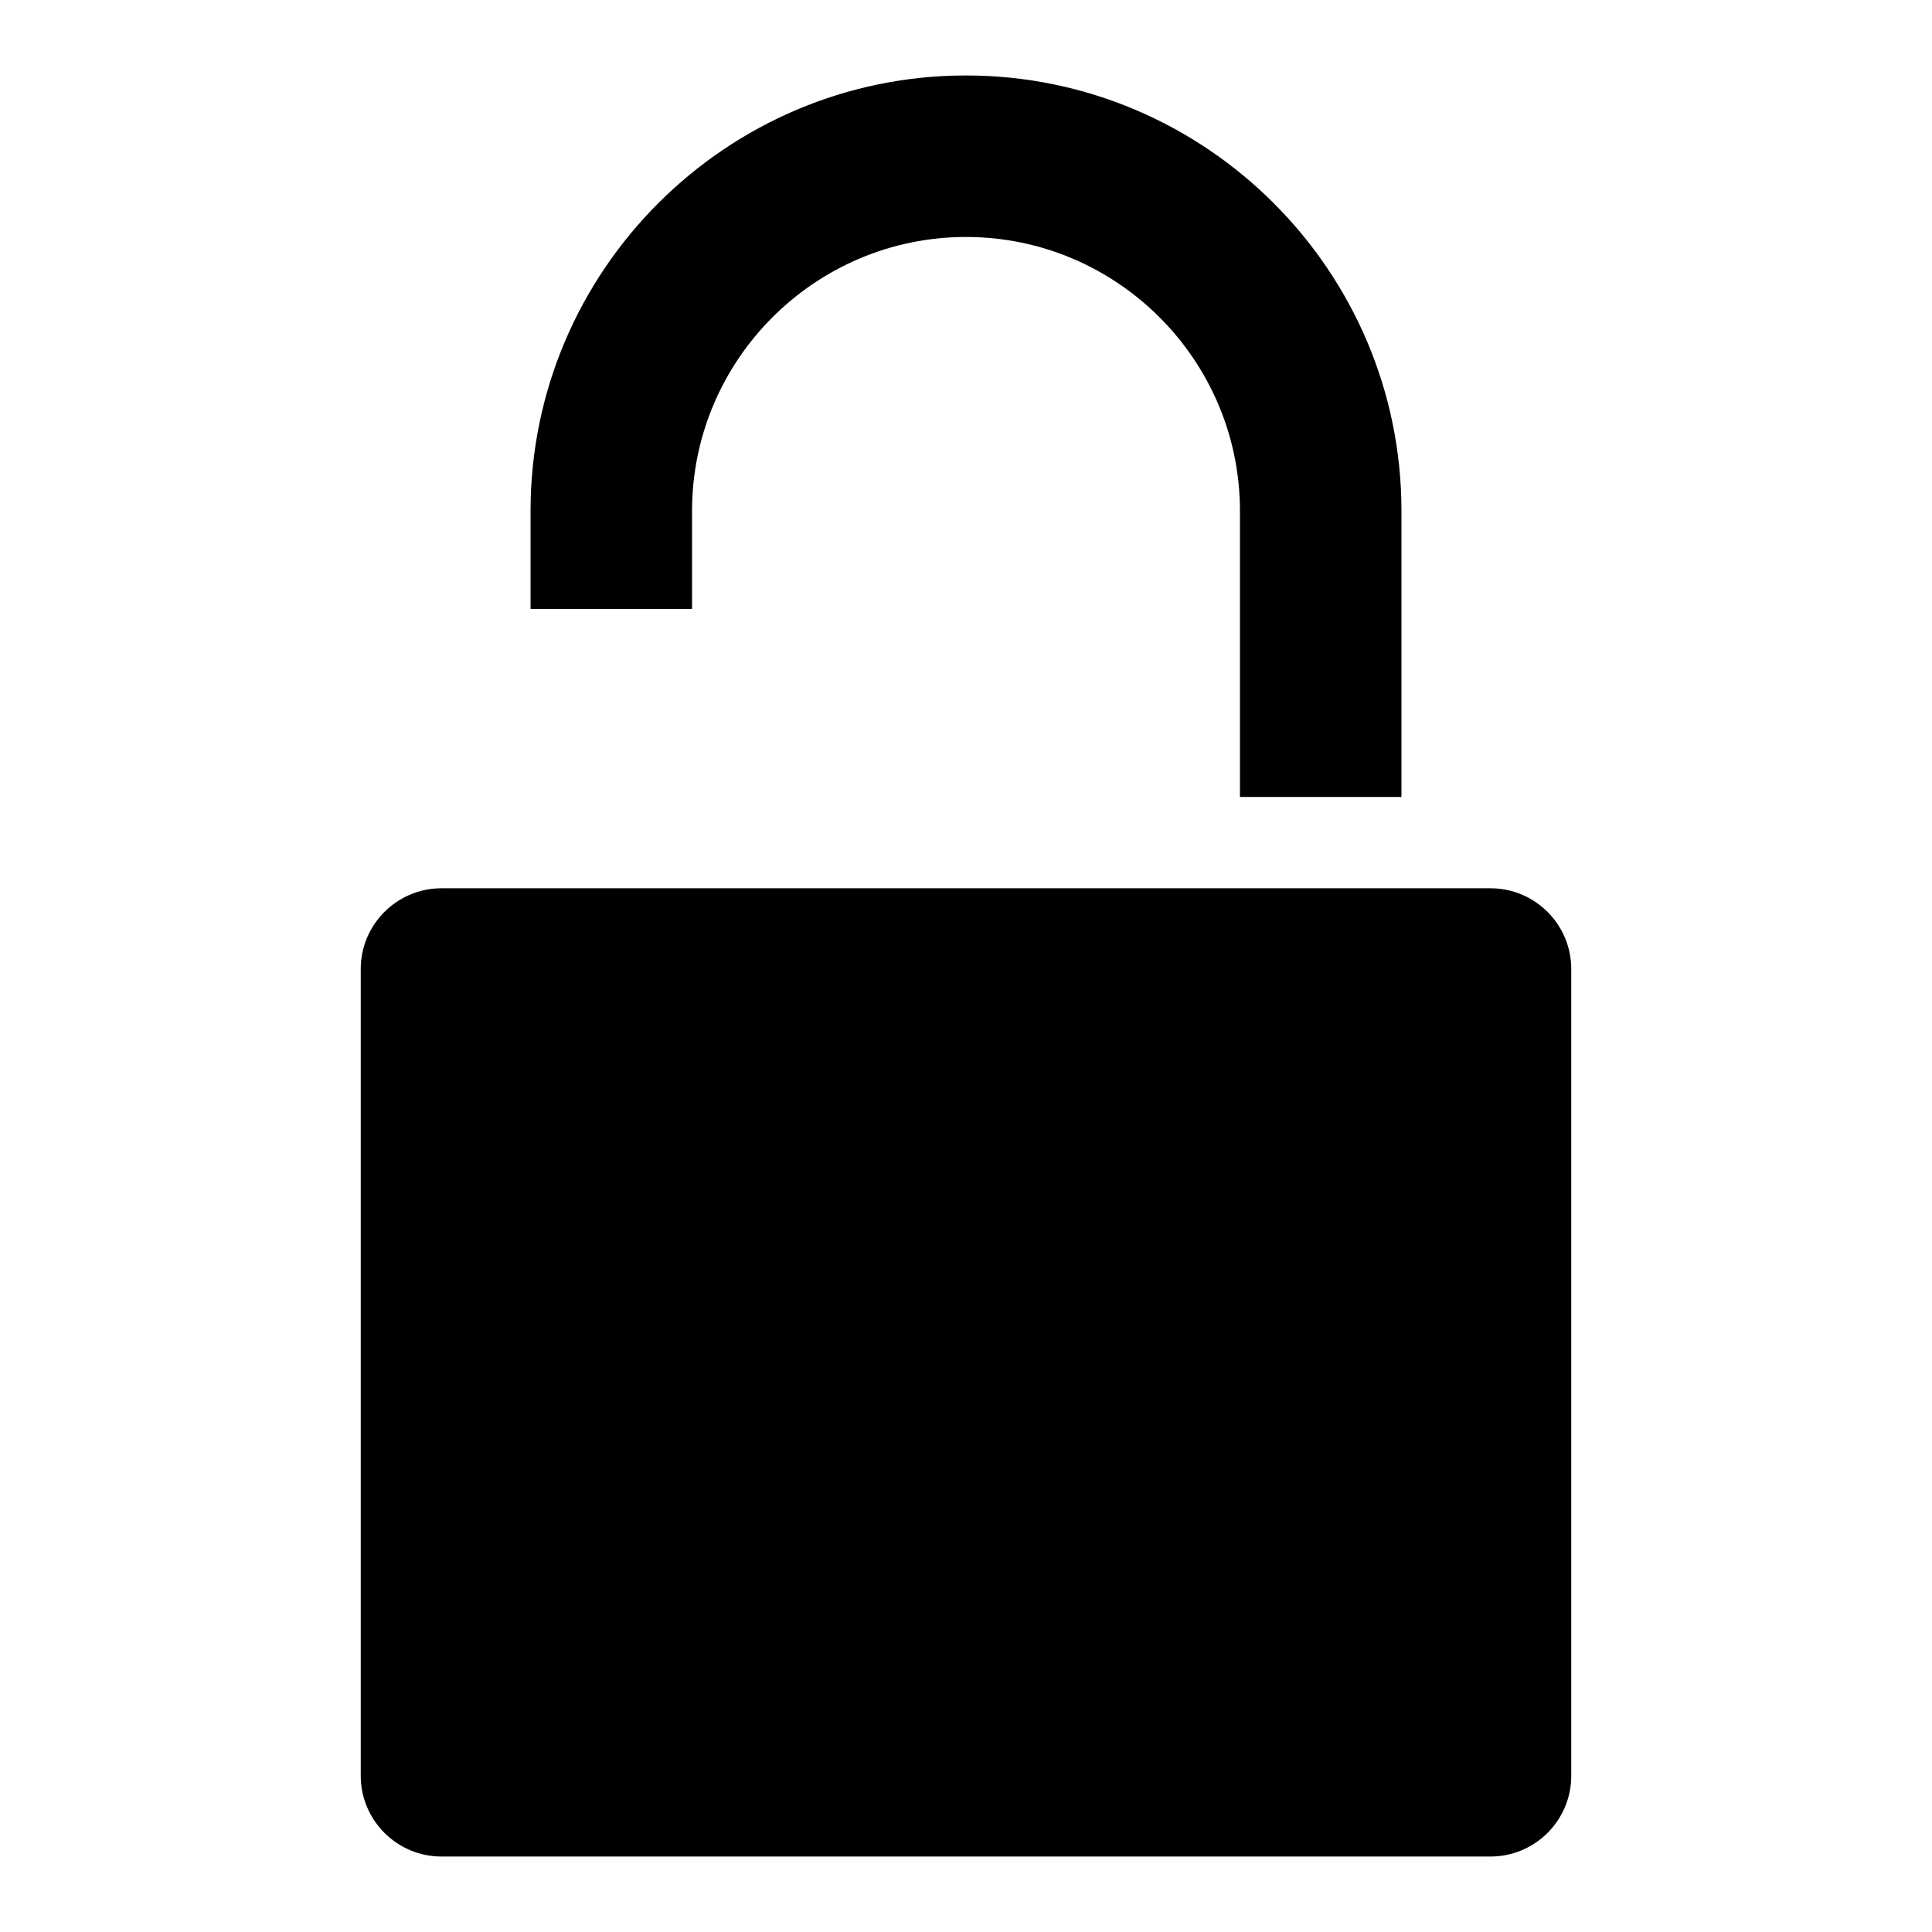
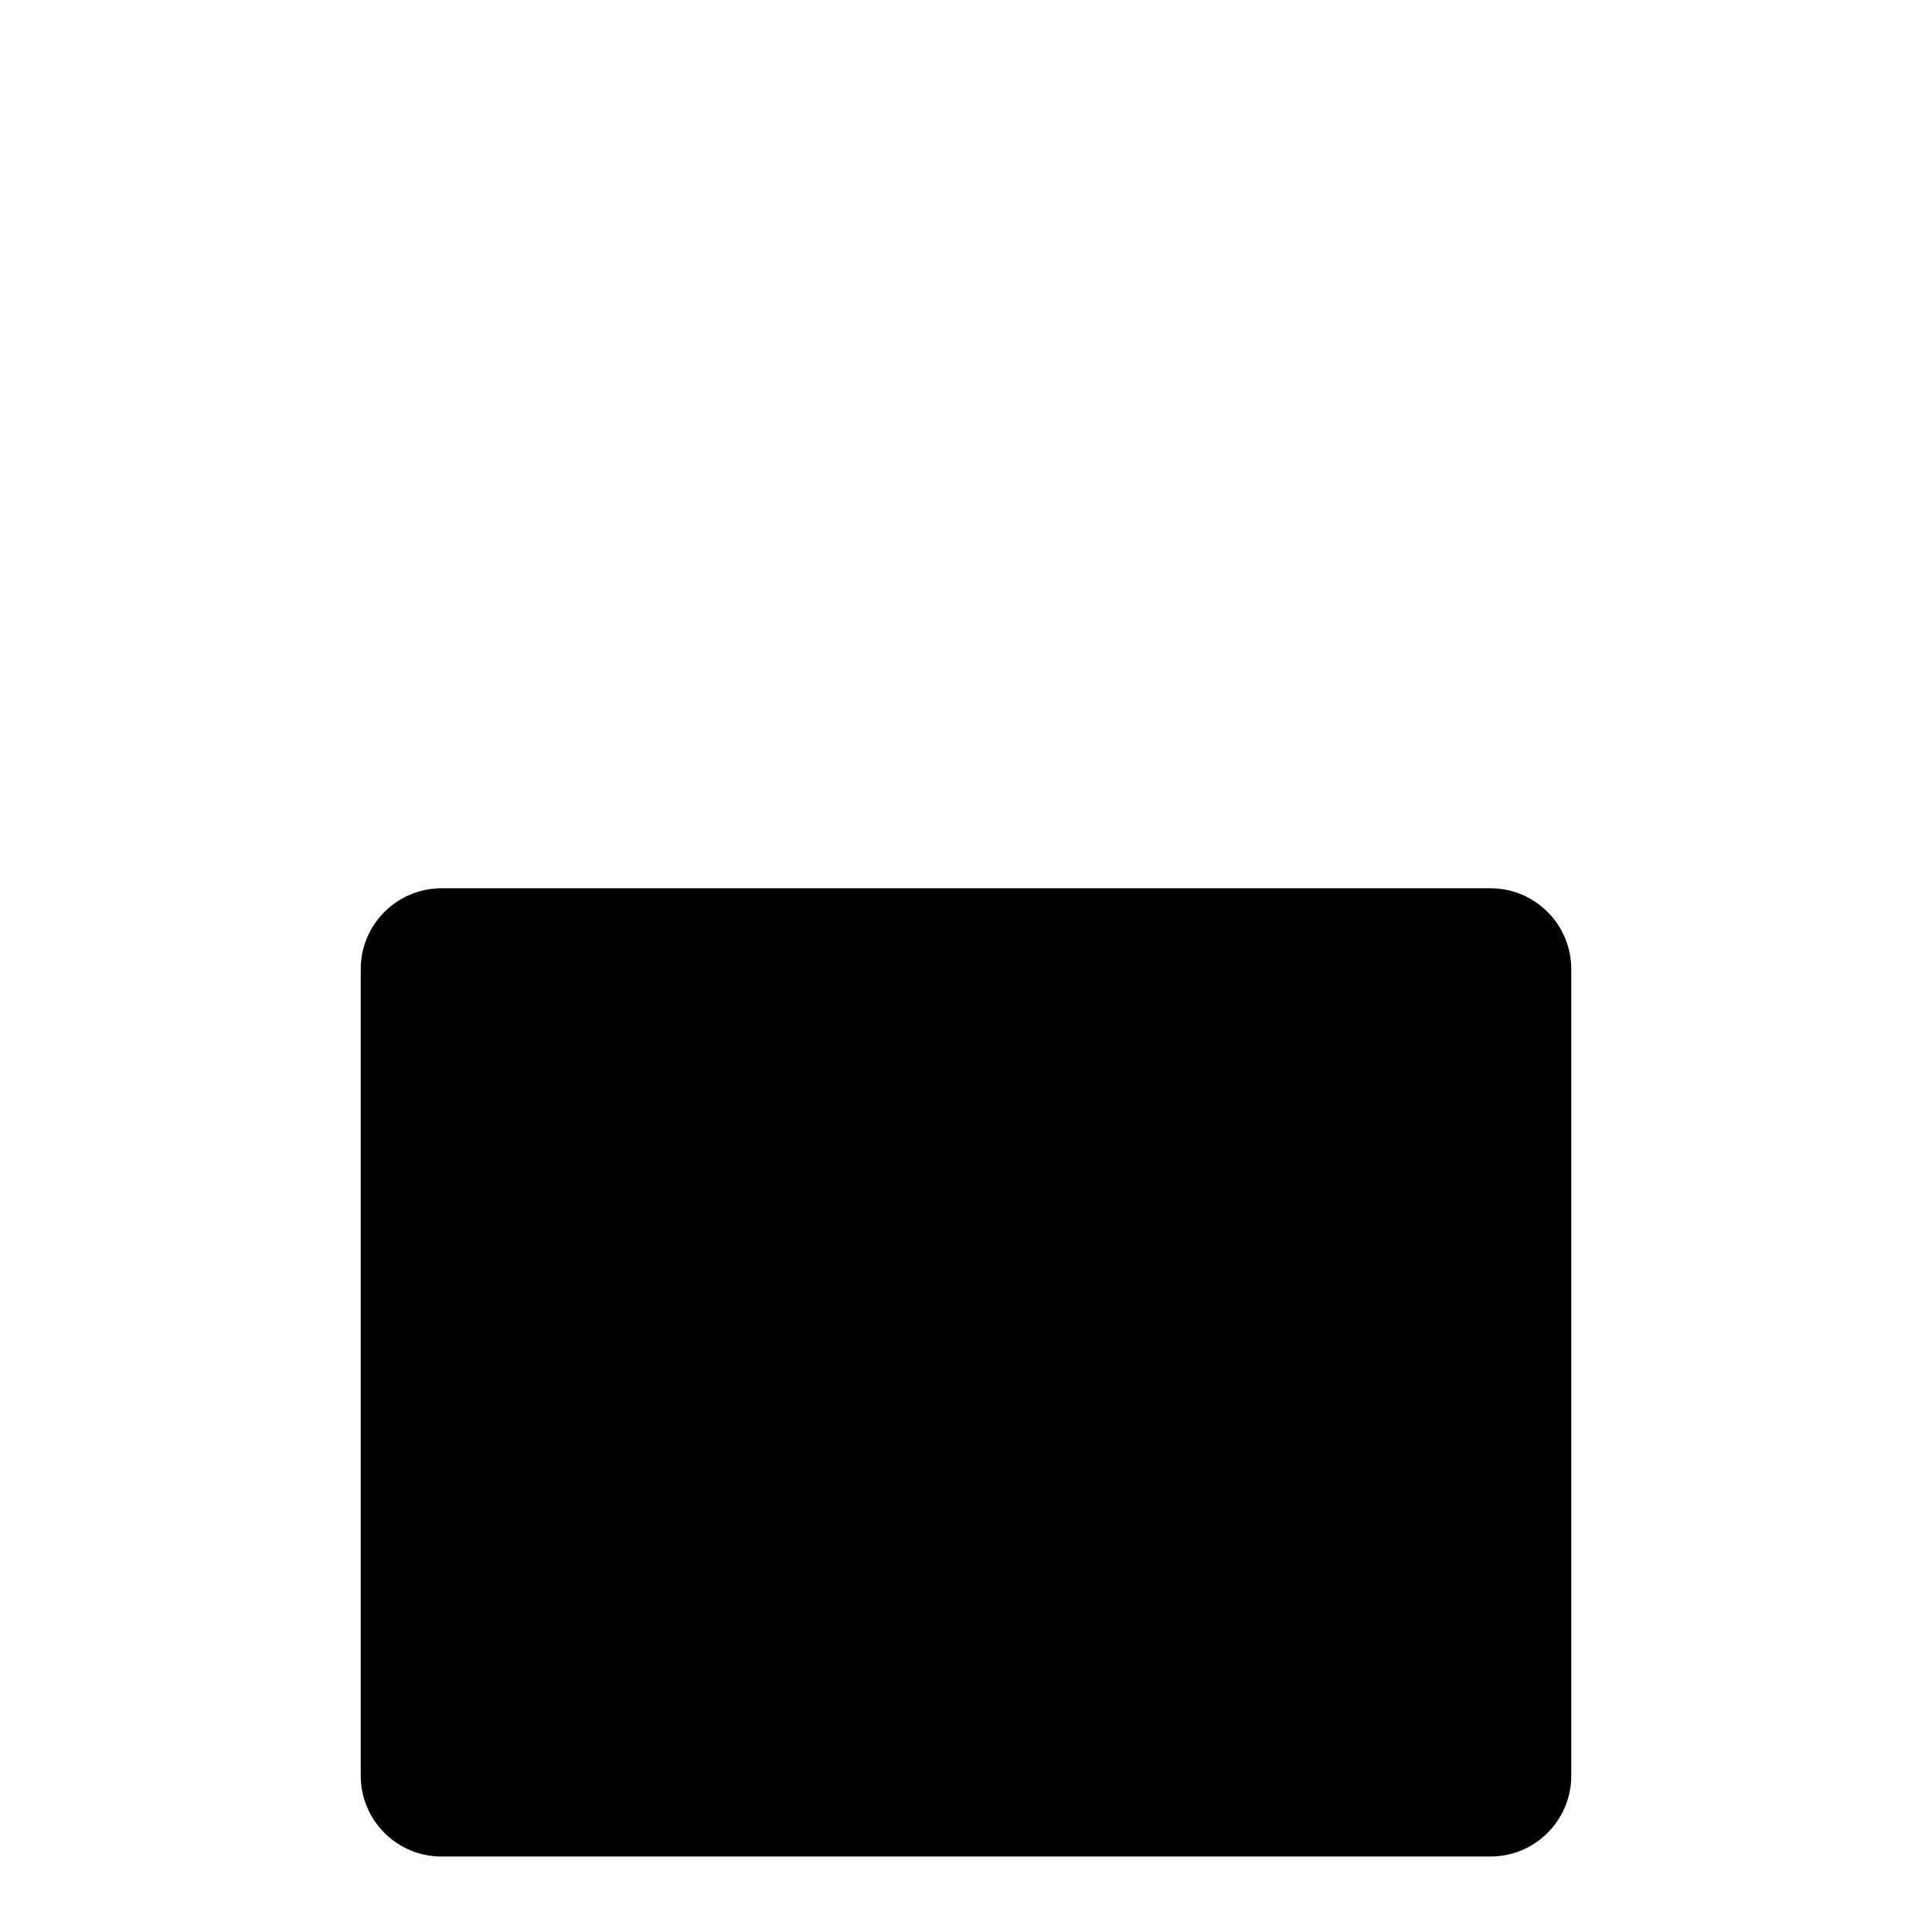
<svg xmlns="http://www.w3.org/2000/svg" version="1.1" x="0px" y="0px" viewBox="0 0 256 256" enable-background="new 0 0 256 256" xml:space="preserve">
  <g>
    <g>
      <g>
        <g>
-           <path fill="#000000" d="M91.7,67.7c0-20,16.3-36.3,36.3-36.3c20,0,36.3,16.3,36.3,36.3v37.9h21.4V67.7c0-31.8-25.9-57.7-57.7-57.7c-31.8,0-57.7,25.9-57.7,57.7v13h21.4L91.7,67.7L91.7,67.7z" />
          <path fill="#000000" d="M197.5,117.7h-139c-5.9,0-10.7,4.8-10.7,10.7v106.9c0,5.9,4.8,10.7,10.7,10.7h139c5.9,0,10.7-4.8,10.7-10.7V128.4C208.2,122.5,203.4,117.7,197.5,117.7z" />
        </g>
      </g>
      <g />
      <g />
      <g />
      <g />
      <g />
      <g />
      <g />
      <g />
      <g />
      <g />
      <g />
      <g />
      <g />
      <g />
      <g />
    </g>
  </g>
</svg>